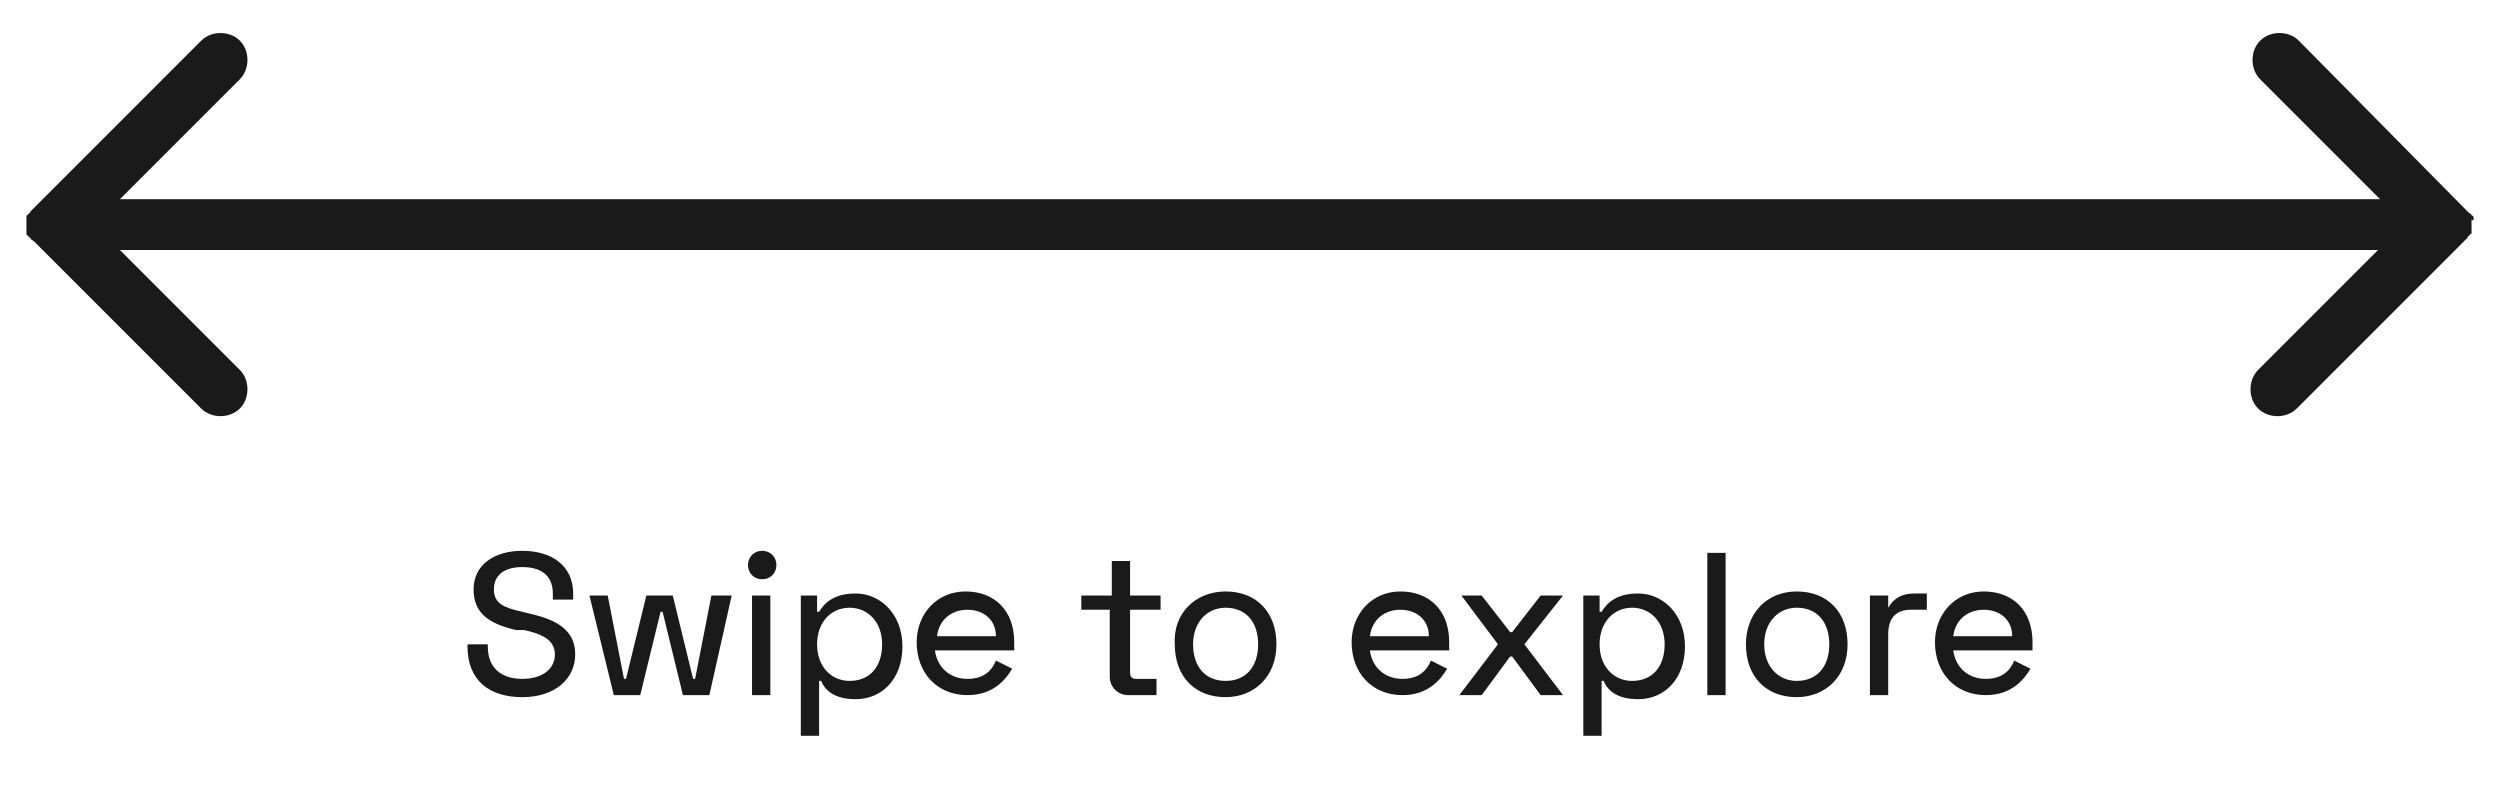
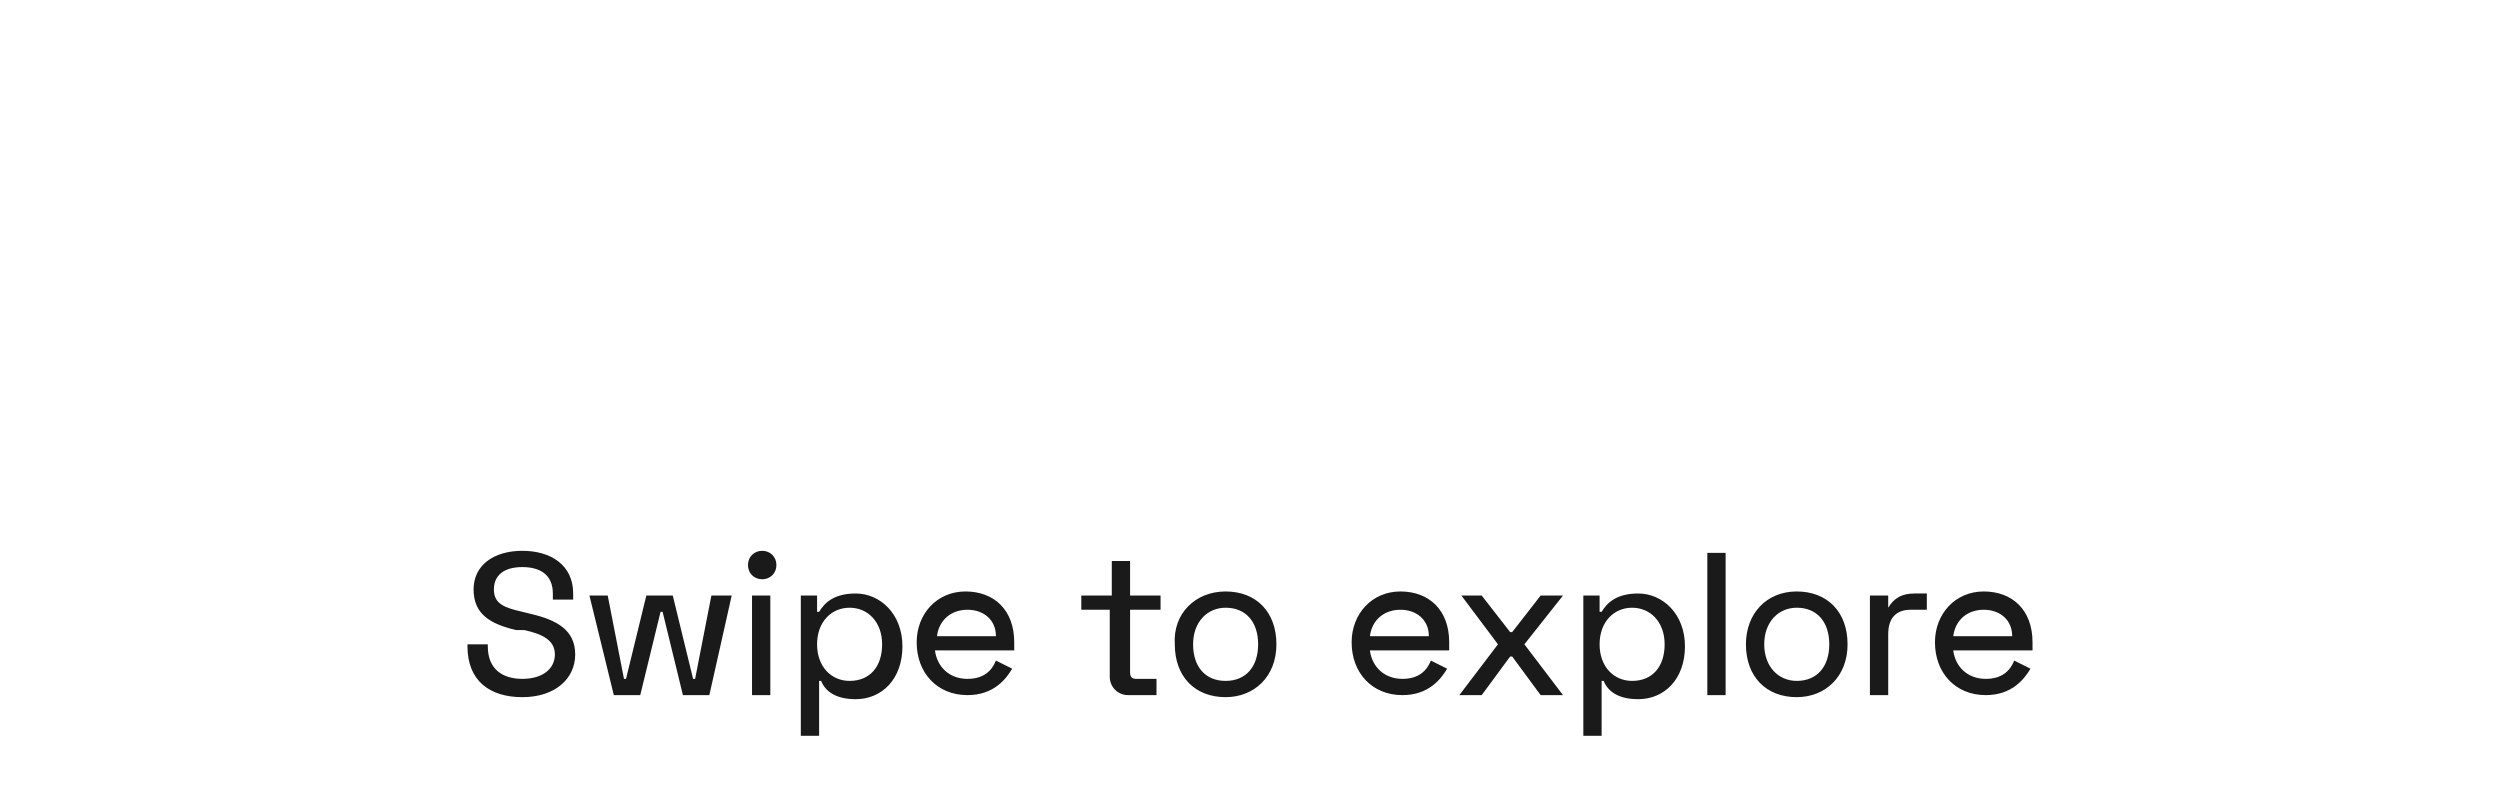
<svg xmlns="http://www.w3.org/2000/svg" version="1.1" id="Layer_1" x="0" y="0" viewBox="0 0 123 39.6" style="enable-background:new 0 0 123 39.6" xml:space="preserve">
  <style>.st1{fill:#1a1a1a}</style>
-   <path d="M121.7 10.8v-.1s0-.1-.1-.1c0 0 0-.1-.1-.1l-.2-.2-8.2-8.3c-.5-.5-1.4-.5-1.9 0s-.5 1.4 0 1.9l5.9 5.9H5.9l5.9-5.9c.5-.5.5-1.4 0-1.9s-1.4-.5-1.9 0l-8.2 8.2-.2.2s0 .1-.1.1c0 0 0 .1-.1.1V11.5s0 .1.1.1c0 0 0 .1.1.1 0 .1.1.1.2.2l8.2 8.2c.5.5 1.4.5 1.9 0s.5-1.4 0-1.9l-5.9-5.9H117l-5.9 5.9c-.5.5-.5 1.4 0 1.9s1.4.5 1.9 0l8.2-8.2.2-.2s0-.1.1-.1c0 0 0-.1.1-.1v-.7c.1.1.1 0 .1 0z" style="fill-rule:evenodd;clip-rule:evenodd;fill:#1a1a1a" />
  <path class="st1" d="M28.2 29.2v.3h-1v-.3c0-.9-.6-1.3-1.5-1.3s-1.4.4-1.4 1.1.5.9 1.4 1.1l.4.1c1.3.3 2.2.8 2.2 2s-1 2.1-2.6 2.1-2.7-.8-2.7-2.5v-.1h1v.1c0 1.1.7 1.6 1.7 1.6s1.6-.5 1.6-1.2-.6-1-1.5-1.2h-.4c-1.3-.3-2.1-.8-2.1-2s1-1.9 2.4-1.9 2.5.7 2.5 2.1zM29.9 29.3l.8 4.1h.1l1-4.1h1.3l1 4.1h.1l.8-4.1h1l-1.1 4.9h-1.3l-1-4.1h-.1l-1 4.1h-1.3L29 29.3h.9zM37.5 27.1c.4 0 .7.3.7.7 0 .4-.3.7-.7.7-.4 0-.7-.3-.7-.7 0-.4.3-.7.7-.7zm.4 7.1H37v-4.9h.9v4.9zM39.3 29.3h.9v.8h.1c.3-.5.8-.9 1.8-.9 1.2 0 2.3 1 2.3 2.6s-1 2.6-2.3 2.6c-1 0-1.5-.4-1.7-.9h-.1v2.7h-.9v-6.9zm4.1 2.4c0-1.1-.7-1.8-1.6-1.8-.9 0-1.6.7-1.6 1.8s.7 1.8 1.6 1.8c1 0 1.6-.7 1.6-1.8zM47.5 29.1c1.4 0 2.4.9 2.4 2.5v.4H46c.1.8.7 1.4 1.6 1.4.8 0 1.2-.4 1.4-.9l.8.4c-.3.5-.9 1.3-2.2 1.3-1.5 0-2.5-1.1-2.5-2.6 0-1.4 1-2.5 2.4-2.5zm1.5 2.2c0-.8-.6-1.3-1.4-1.3-.8 0-1.4.5-1.5 1.3H49zM53.3 29.3h1.4v-1.7h.9v1.7h1.5v.7h-1.5v3.1c0 .2.1.3.3.3h1v.8h-1.4c-.5 0-.9-.4-.9-.9V30h-1.4v-.7zM60.3 29.1c1.5 0 2.5 1 2.5 2.6s-1.1 2.6-2.5 2.6c-1.5 0-2.5-1-2.5-2.6-.1-1.5 1-2.6 2.5-2.6zm0 4.4c1 0 1.6-.7 1.6-1.8s-.6-1.8-1.6-1.8c-.9 0-1.6.7-1.6 1.8s.6 1.8 1.6 1.8zM68.9 29.1c1.4 0 2.4.9 2.4 2.5v.4h-3.9c.1.8.7 1.4 1.6 1.4.8 0 1.2-.4 1.4-.9l.8.4c-.3.5-.9 1.3-2.2 1.3-1.5 0-2.5-1.1-2.5-2.6 0-1.4 1-2.5 2.4-2.5zm1.4 2.2c0-.8-.6-1.3-1.4-1.3-.8 0-1.4.5-1.5 1.3h2.9zM72.9 29.3l1.4 1.8h.1l1.4-1.8h1.1L75 31.7l1.9 2.5h-1.1l-1.4-1.9h-.1l-1.4 1.9h-1.1l1.9-2.5-1.8-2.4h1zM77.8 29.3h.9v.8h.1c.3-.5.8-.9 1.8-.9 1.2 0 2.3 1 2.3 2.6s-1 2.6-2.3 2.6c-1 0-1.5-.4-1.7-.9h-.1v2.7h-.9v-6.9zm4.1 2.4c0-1.1-.7-1.8-1.6-1.8-.9 0-1.6.7-1.6 1.8s.7 1.8 1.6 1.8c1 0 1.6-.7 1.6-1.8zM84.9 34.2H84v-7h.9v7zM88.4 29.1c1.5 0 2.5 1 2.5 2.6s-1.1 2.6-2.5 2.6c-1.5 0-2.5-1-2.5-2.6 0-1.5 1-2.6 2.5-2.6zm0 4.4c1 0 1.6-.7 1.6-1.8s-.6-1.8-1.6-1.8c-.9 0-1.6.7-1.6 1.8s.7 1.8 1.6 1.8zM92.9 29.9c.3-.5.7-.7 1.3-.7h.6v.8H94c-.7 0-1.1.4-1.1 1.2v3H92v-4.9h.9v.6zM97.6 29.1c1.4 0 2.4.9 2.4 2.5v.4h-3.9c.1.8.7 1.4 1.6 1.4.8 0 1.2-.4 1.4-.9l.8.4c-.3.5-.9 1.3-2.2 1.3-1.5 0-2.5-1.1-2.5-2.6 0-1.4 1-2.5 2.4-2.5zm1.4 2.2c0-.8-.6-1.3-1.4-1.3-.8 0-1.4.5-1.5 1.3H99z" />
</svg>